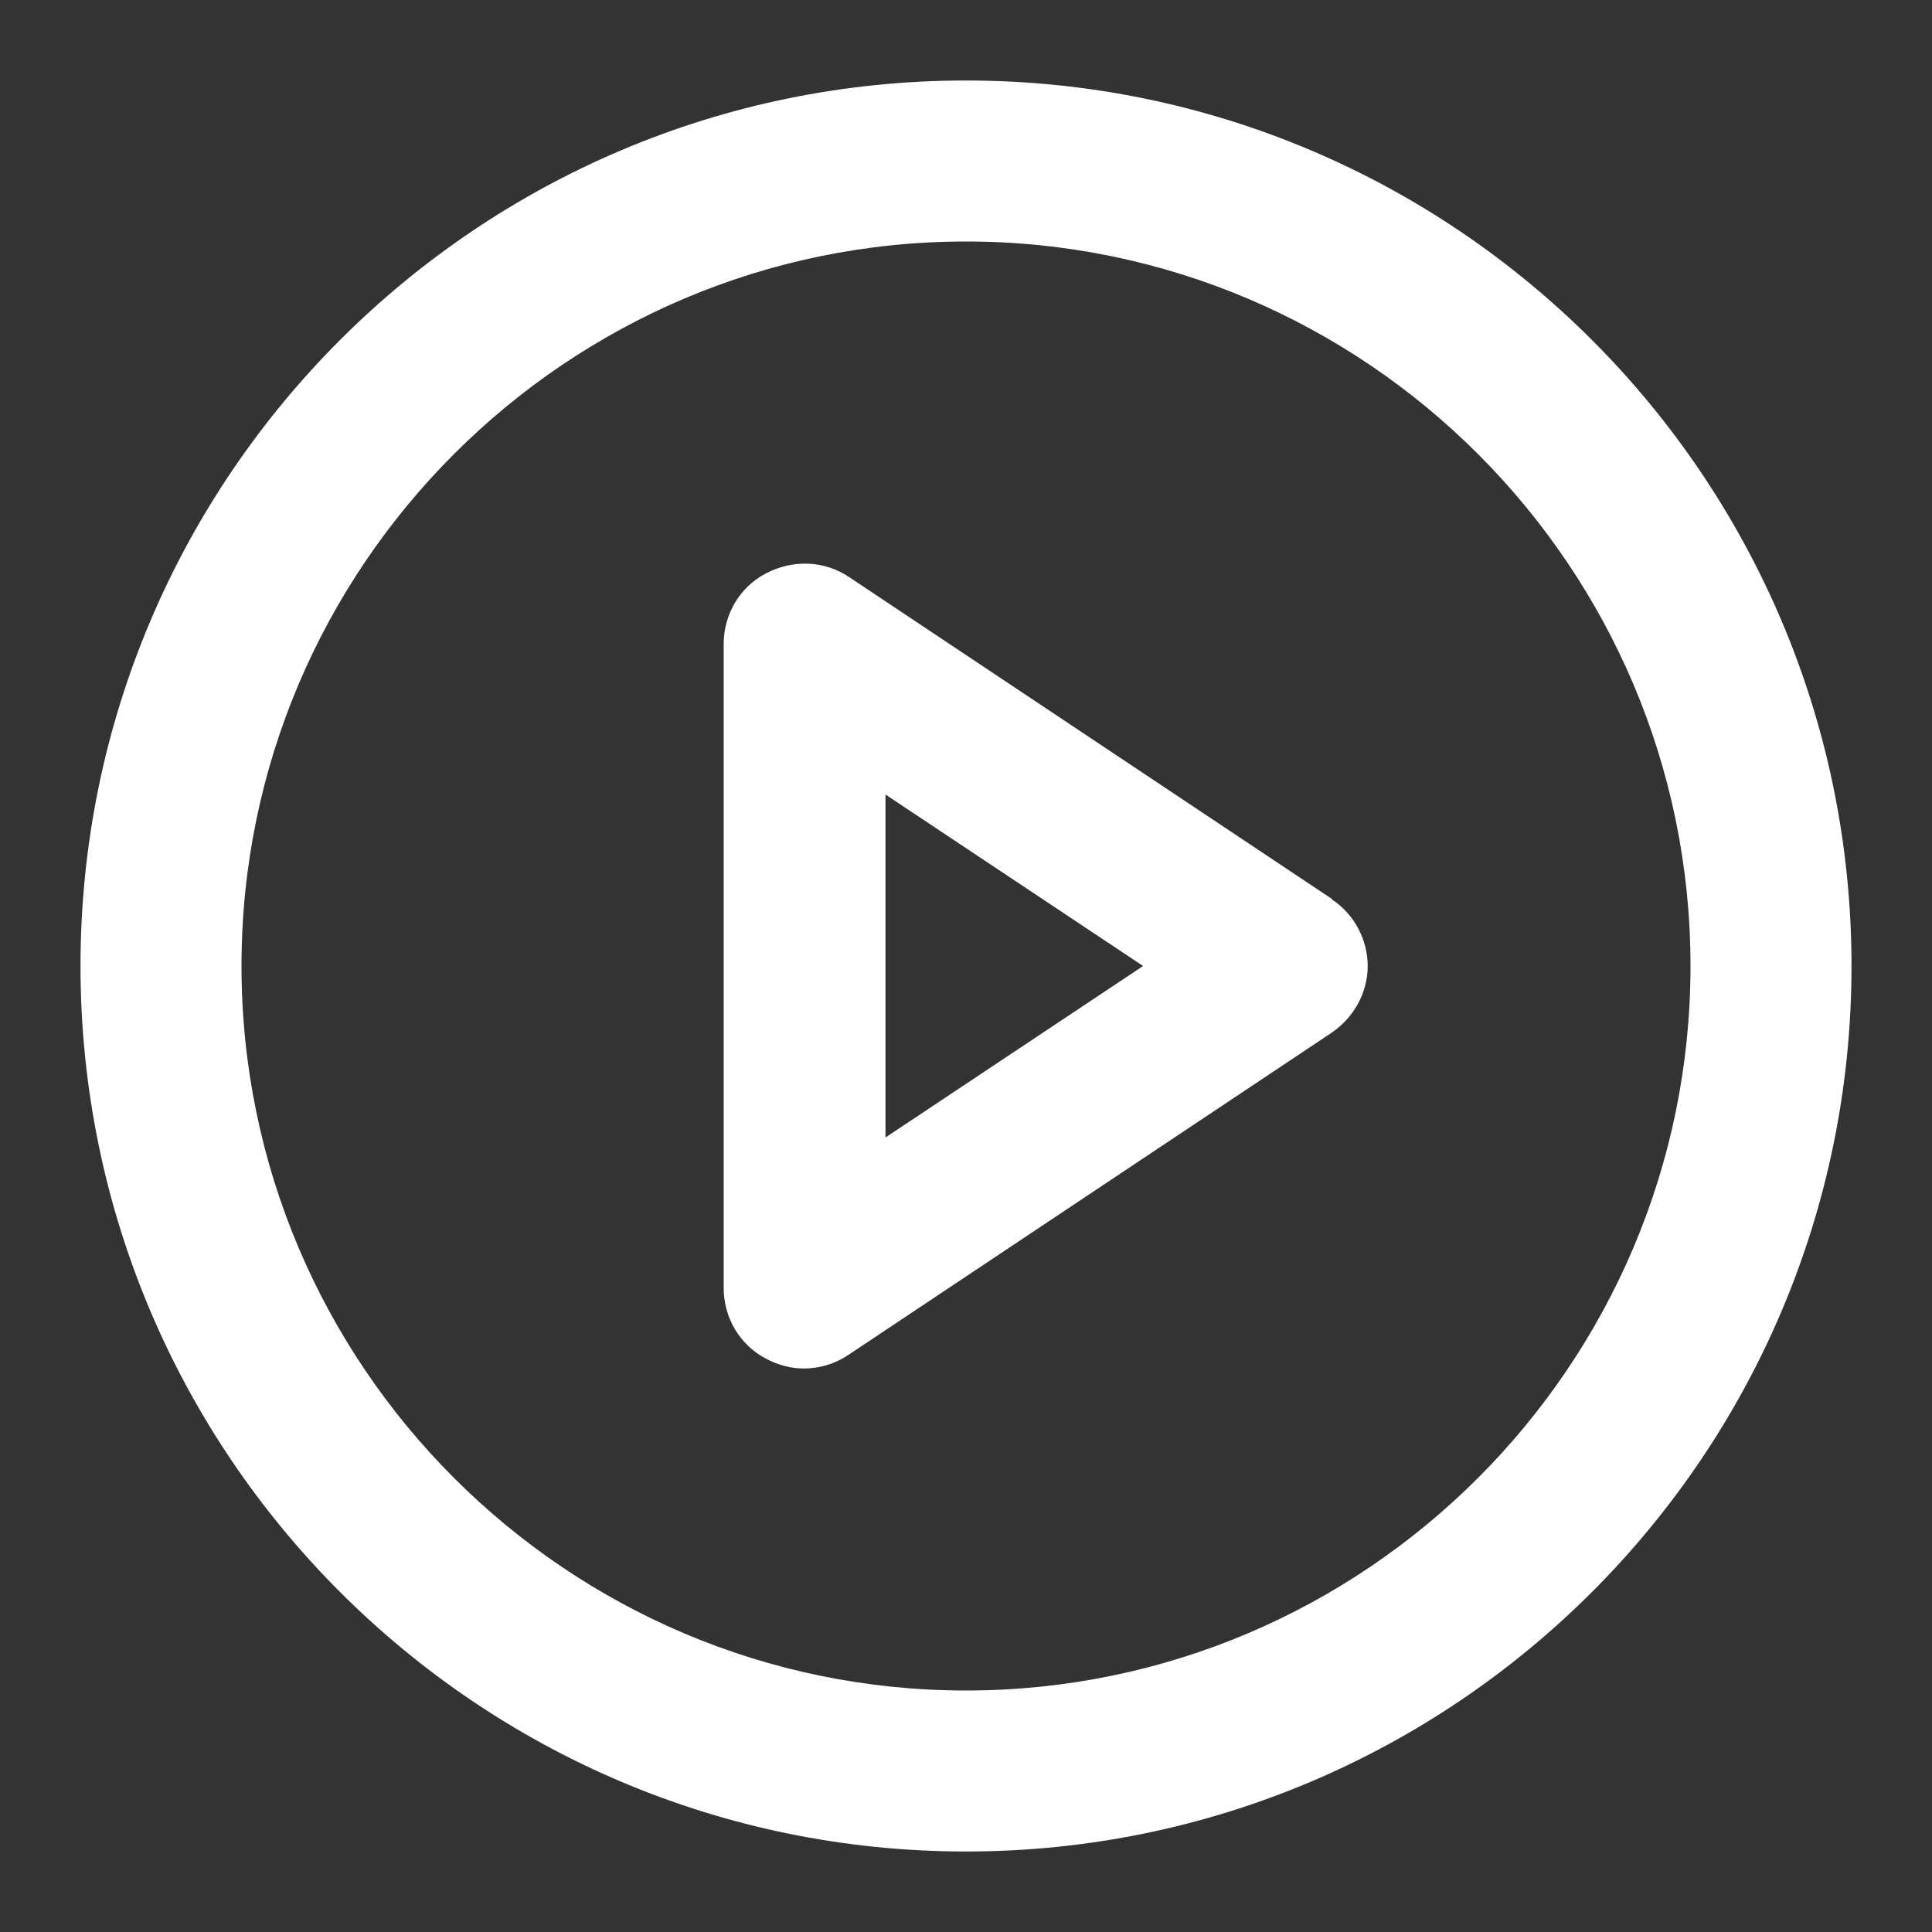
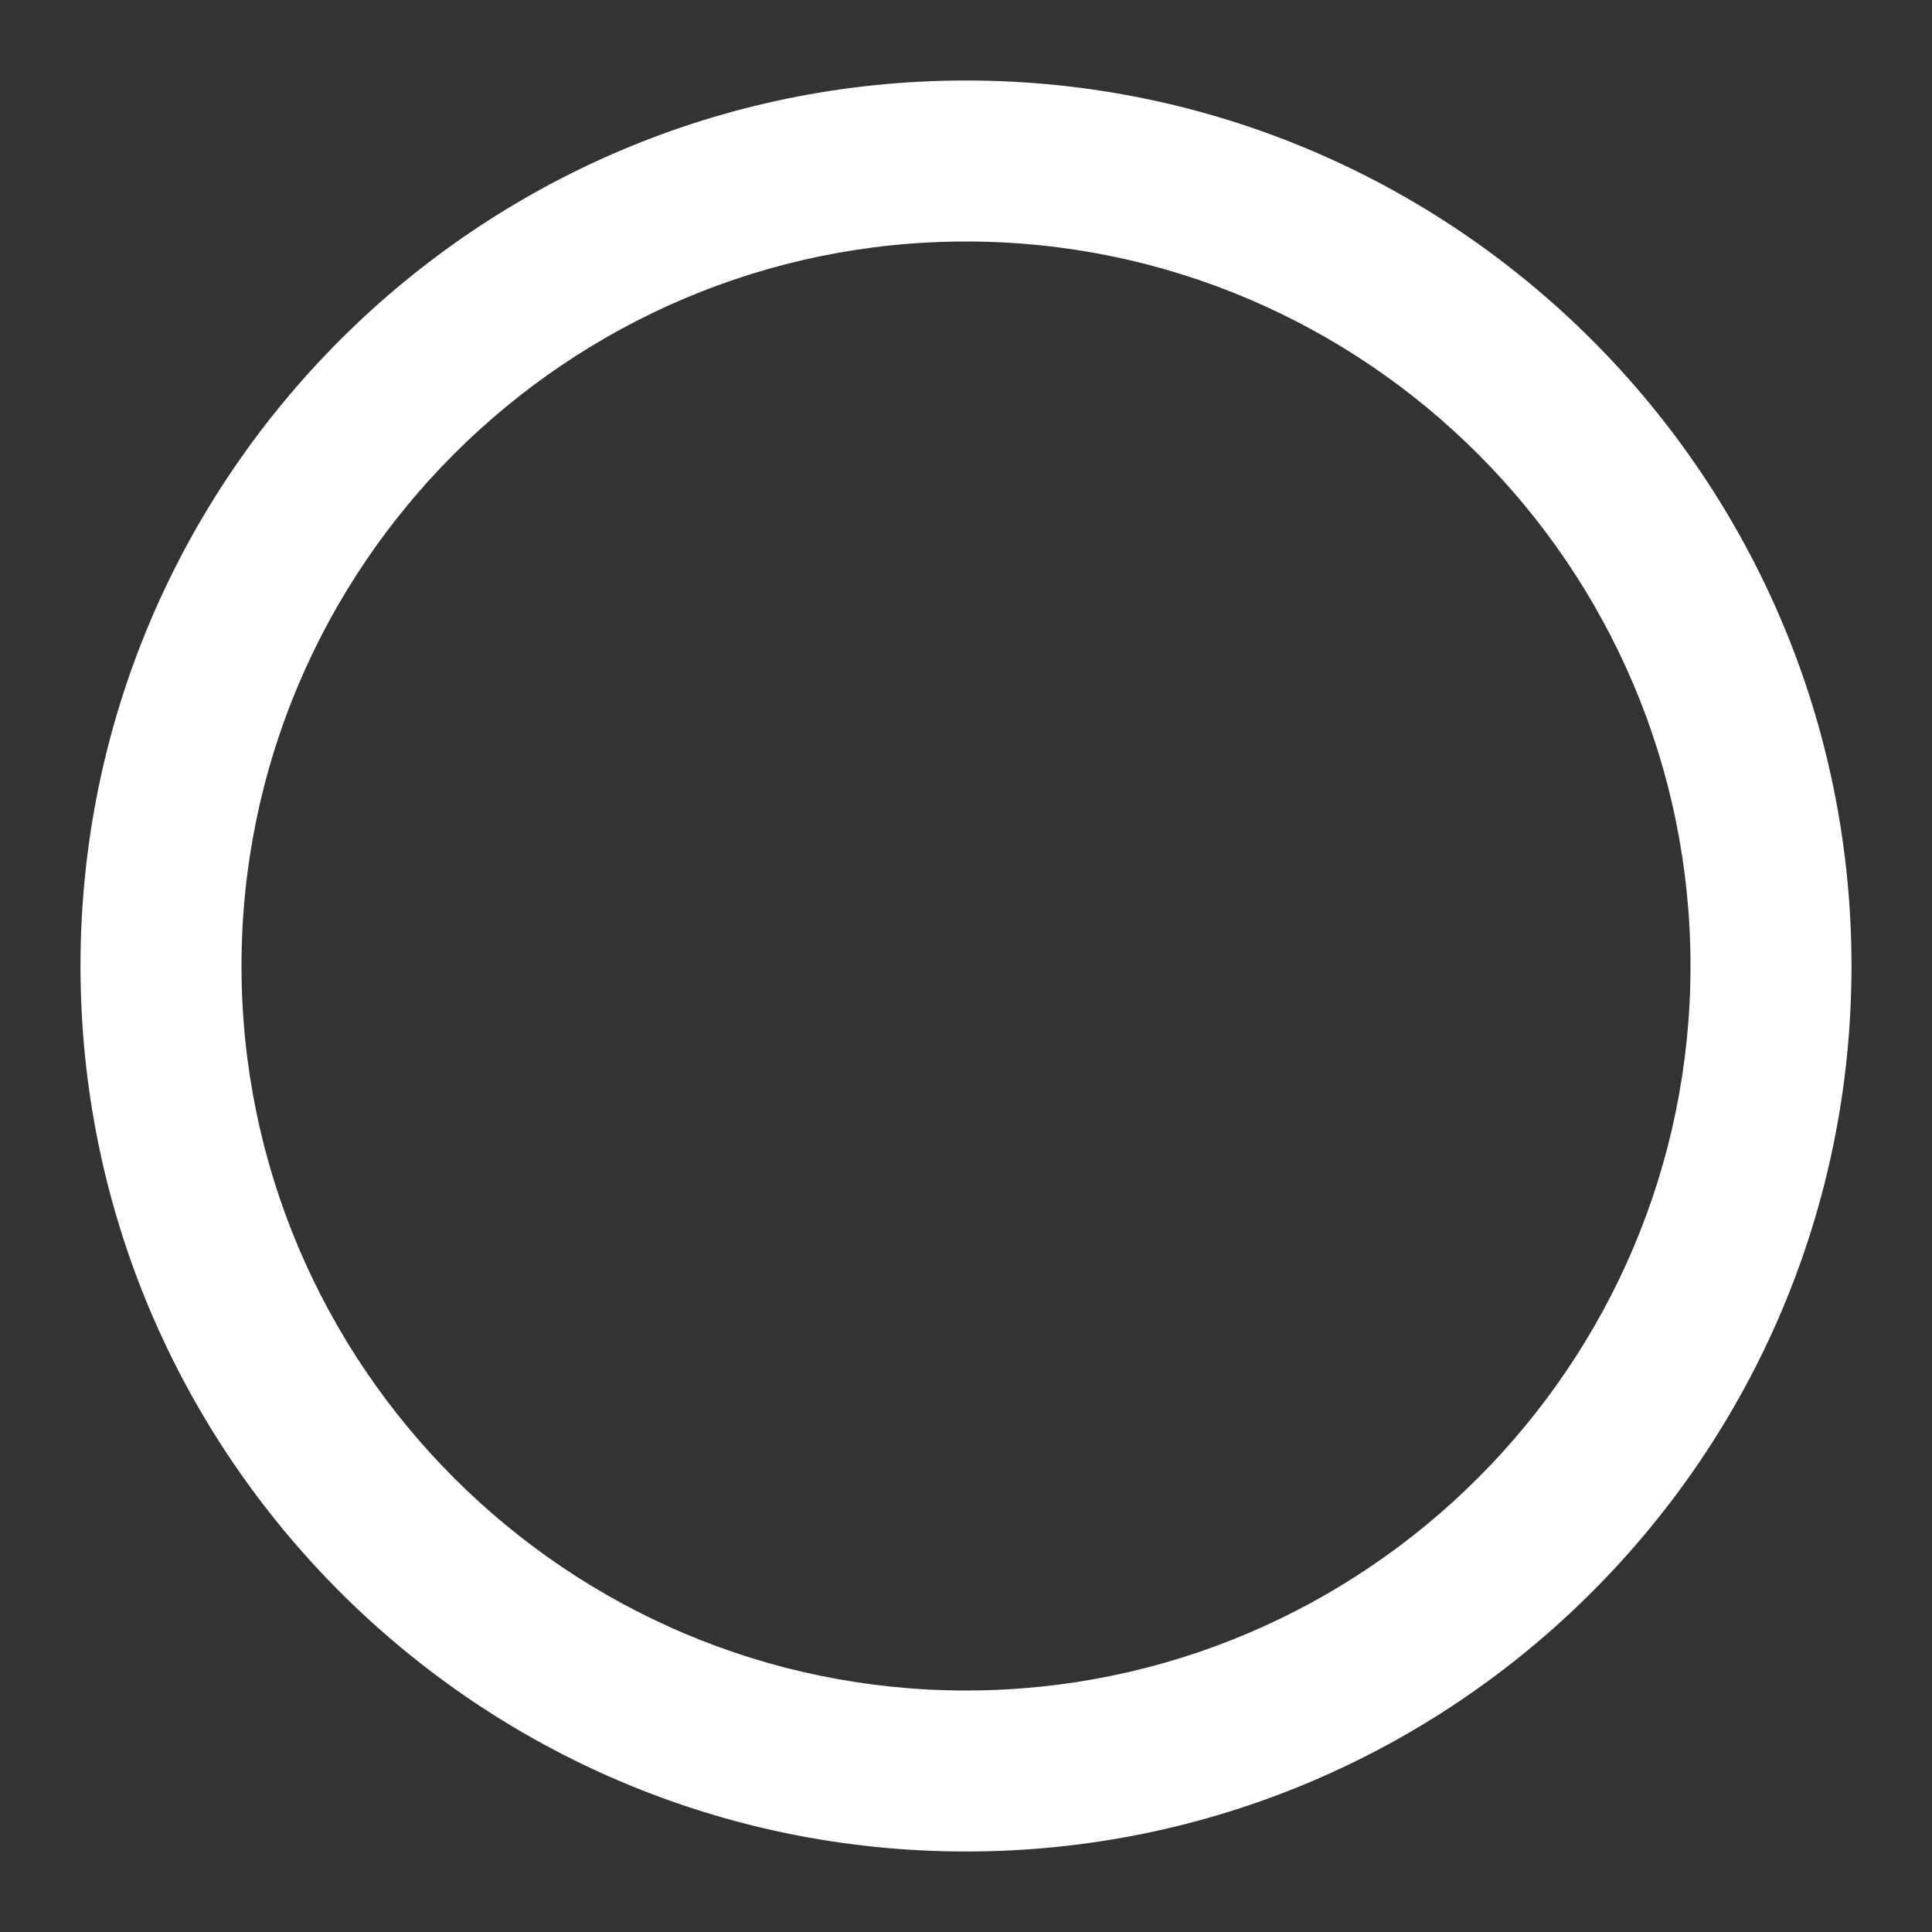
<svg xmlns="http://www.w3.org/2000/svg" id="Capa_1" version="1.1" viewBox="0 0 24 24">
  <rect x="0" y="0" width="24" height="24" fill="#333333" stroke="none" />
  <defs>
    <style>
      .st0 {
        fill: #fff;
      }
    </style>
  </defs>
  <path class="st0" d="M12,1C5.93,1,1,5.93,1,12s4.93,11,11,11,11-4.93,11-11S18.07,1,12,1ZM12,21c-4.96,0-9-4.04-9-9S7.04,3,12,3s9,4.04,9,9-4.04,9-9,9Z" />
-   <path class="st0" d="M16.55,11.17l-6-4c-.31-.21-.7-.22-1.03-.05-.33.17-.53.51-.53.88v8c0,.37.2.71.53.88.15.08.31.12.47.12.19,0,.39-.06.55-.17l6-4c.28-.19.45-.5.45-.83s-.17-.65-.45-.83h0ZM11,14.13v-4.26l3.2,2.13-3.2,2.13Z" />
</svg>